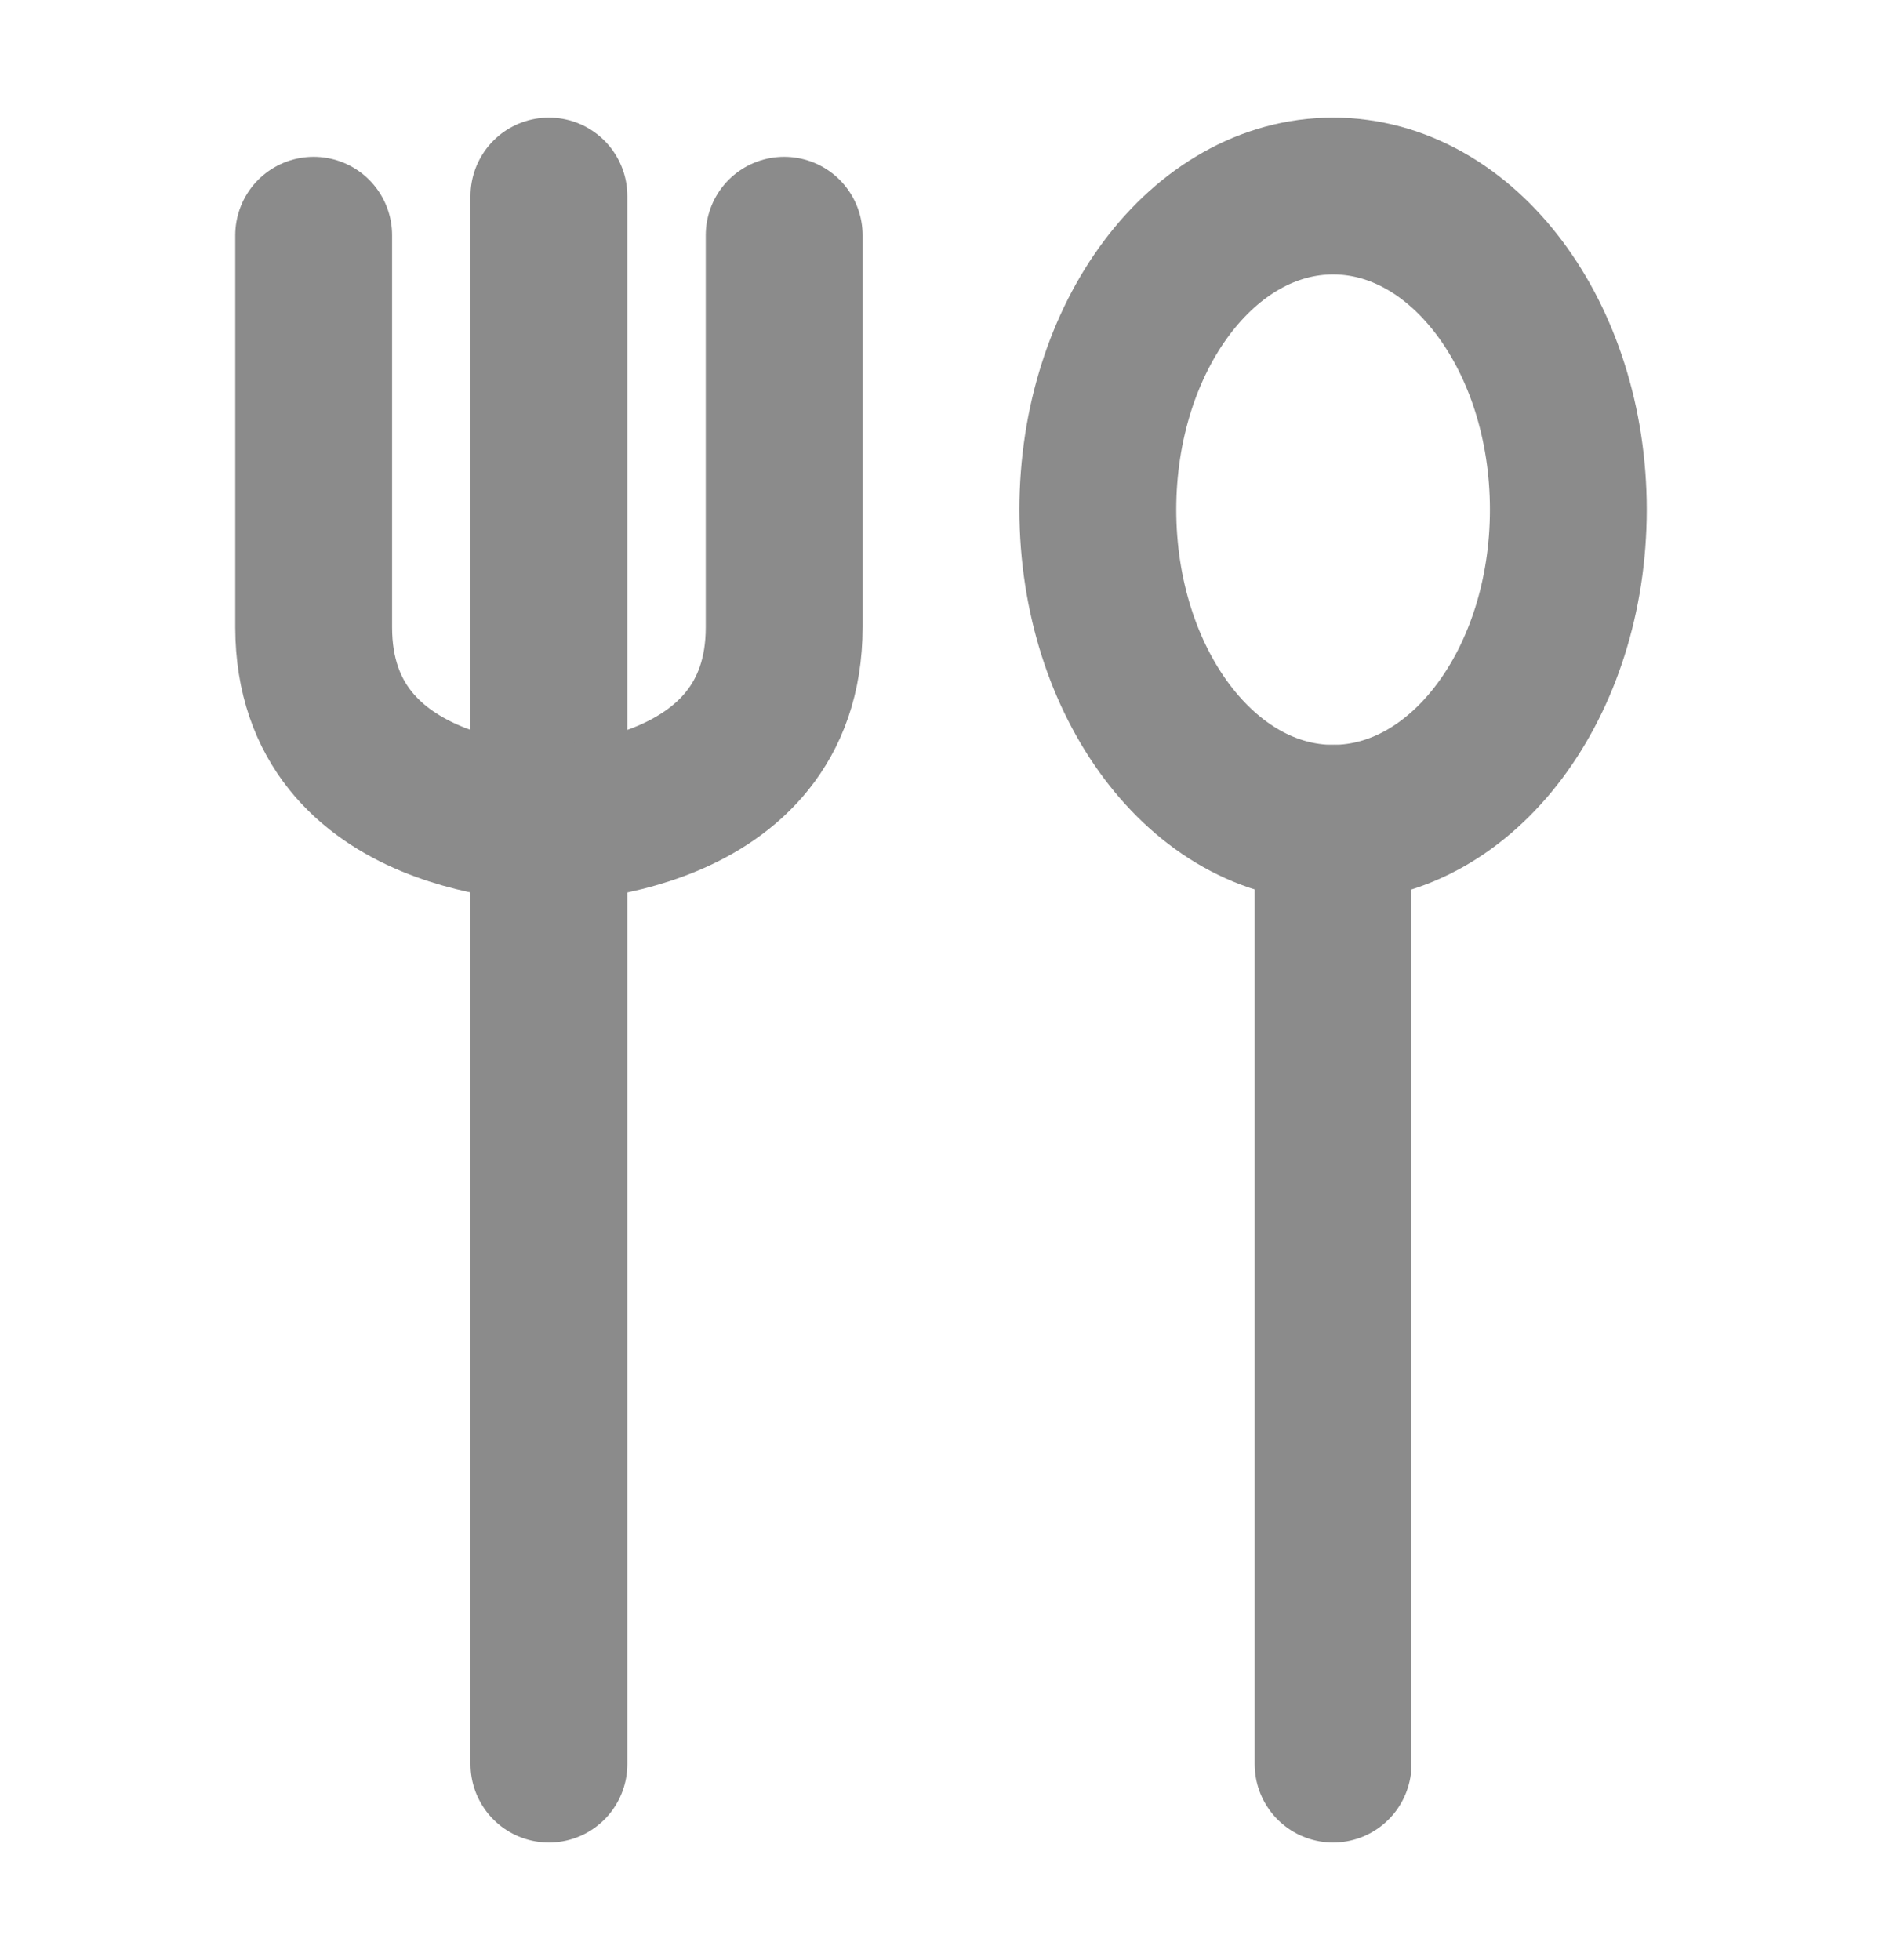
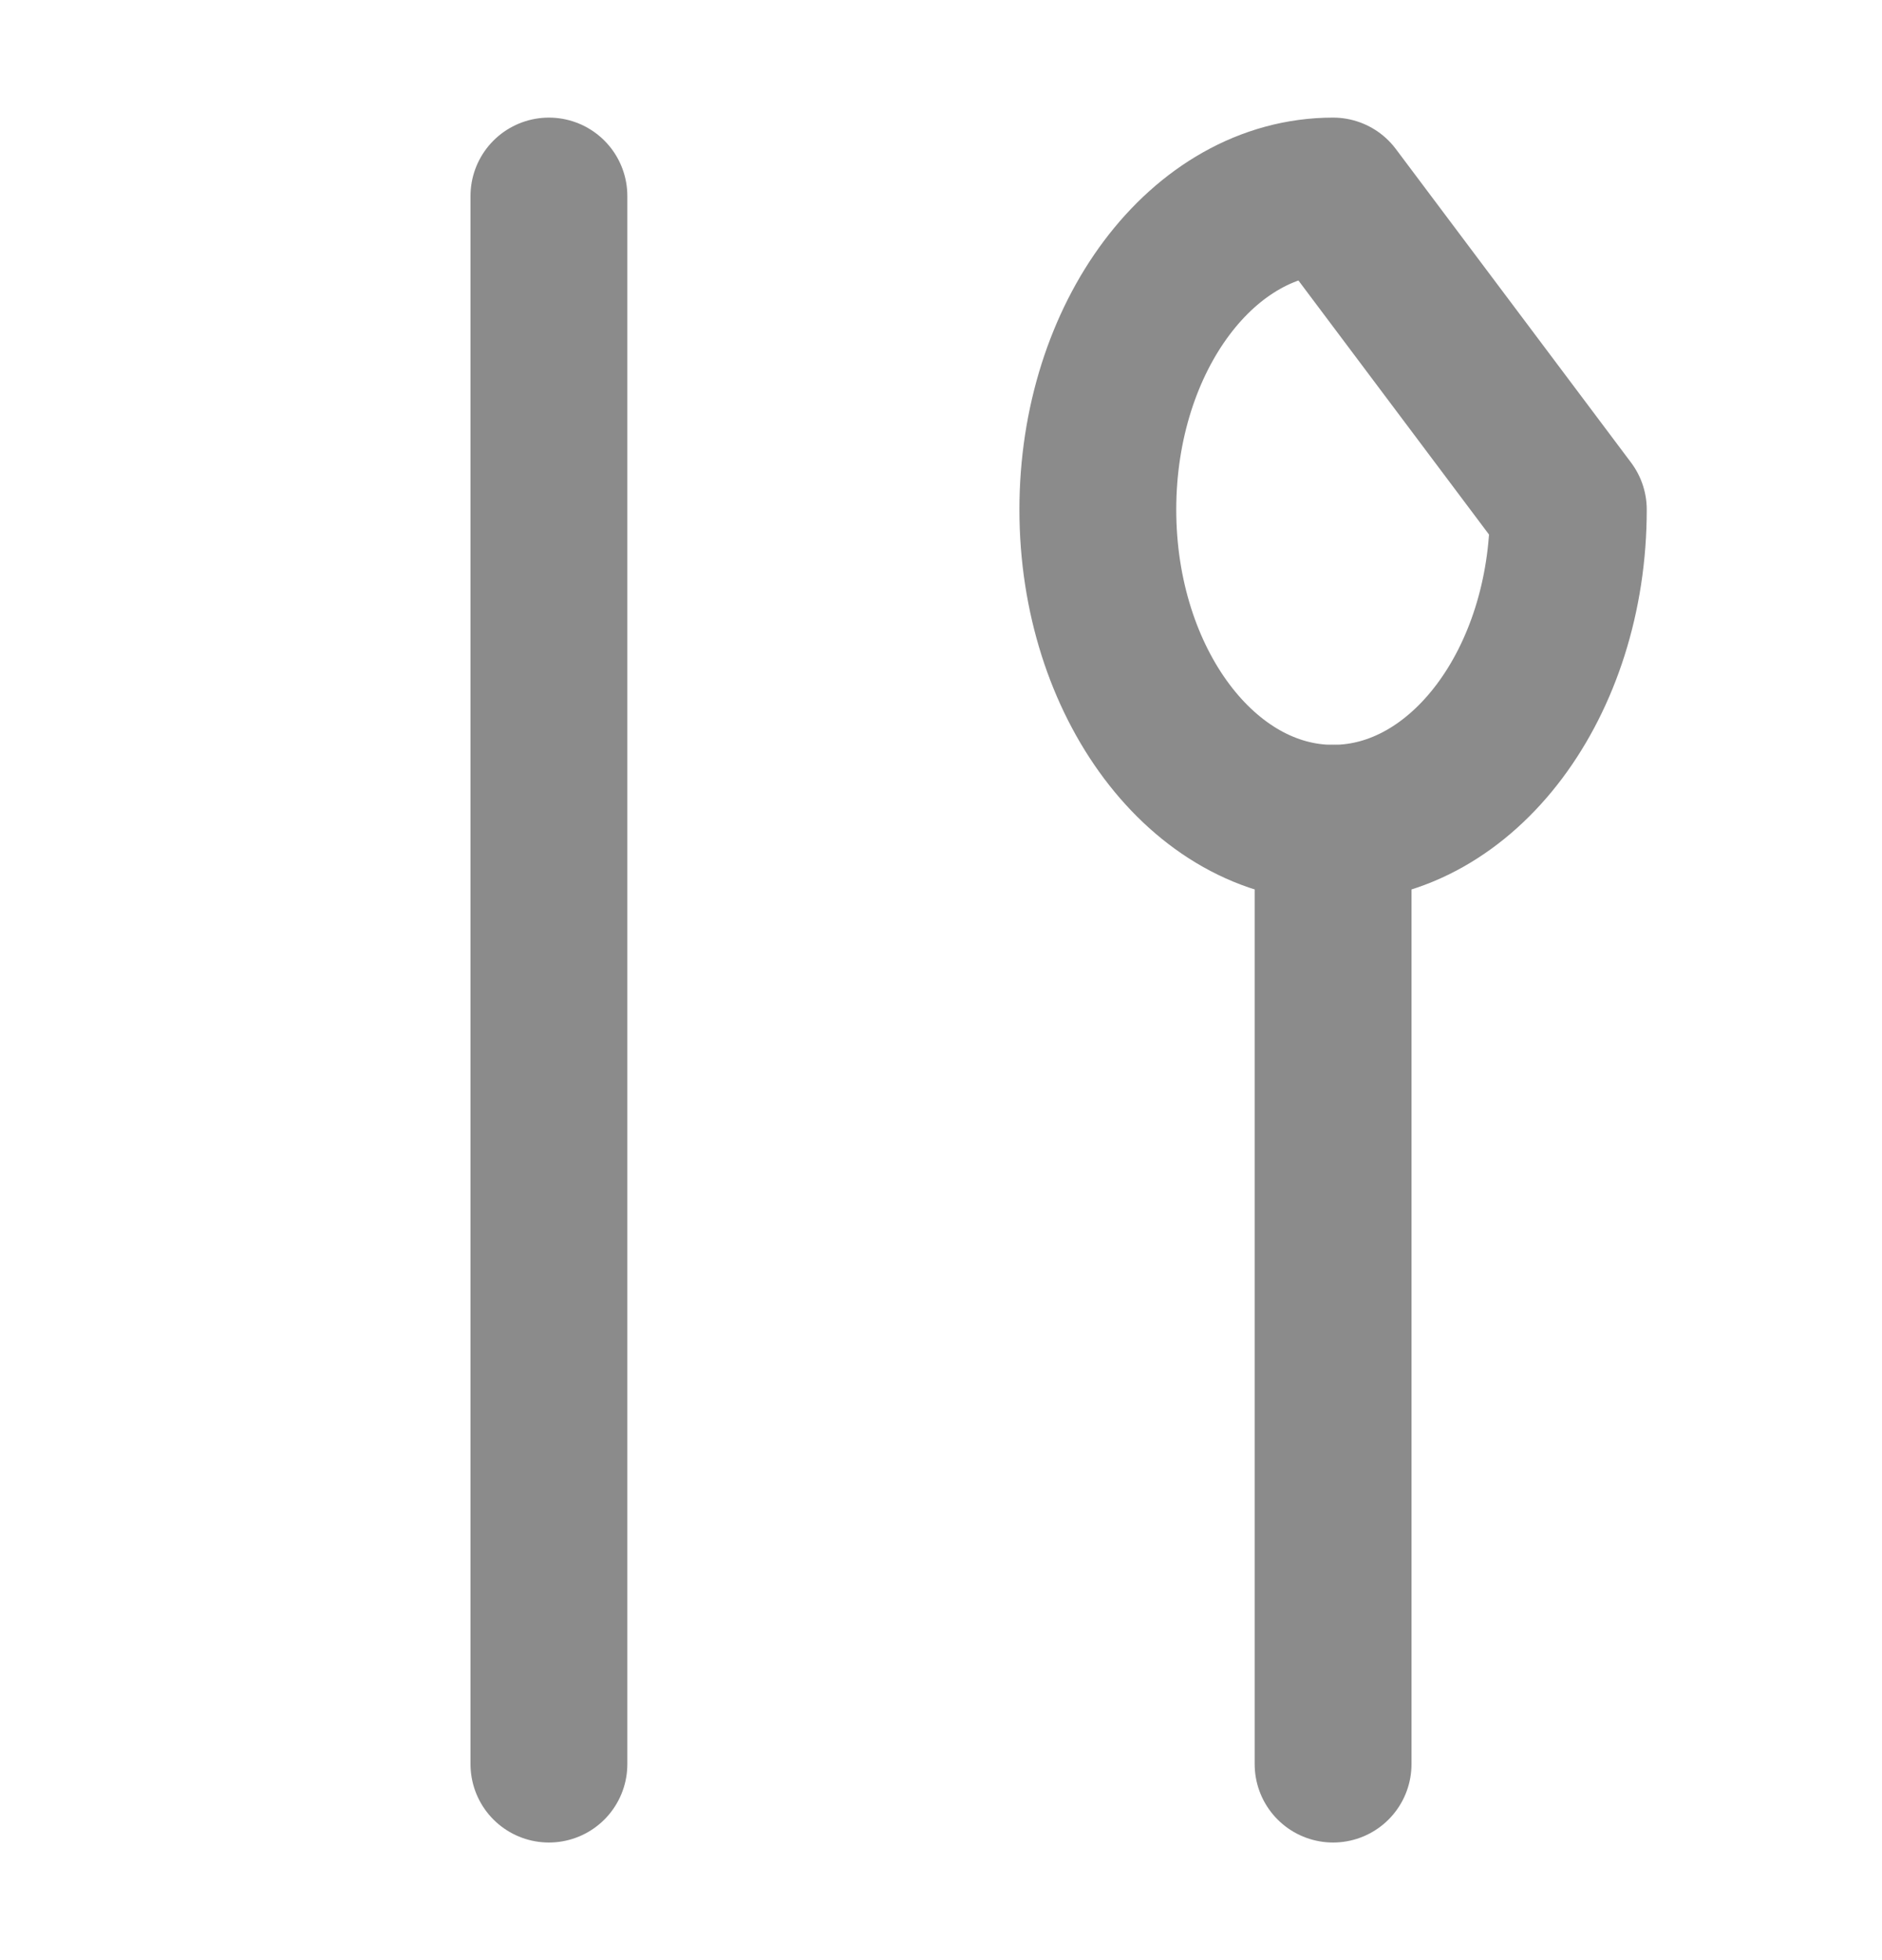
<svg xmlns="http://www.w3.org/2000/svg" width="24" height="25" viewBox="0 0 24 25" fill="none">
  <path d="M7 2.5V22.5" stroke="#8B8B8B" stroke-width="2" stroke-linecap="round" stroke-linejoin="round" />
-   <path d="M4 3V8C4 10.5 7 10.5 7 10.5C7 10.5 10 10.5 10 8V3" stroke="#8B8B8B" stroke-width="2" stroke-linecap="round" stroke-linejoin="round" />
  <path d="M17 10.5V22.5" stroke="#8B8B8B" stroke-width="2" stroke-linecap="round" stroke-linejoin="round" />
-   <path d="M20 6.5C20 8.709 18.657 10.5 17 10.5C15.343 10.5 14 8.709 14 6.5C14 4.291 15.343 2.5 17 2.5C18.657 2.5 20 4.291 20 6.5Z" stroke="#8B8B8B" stroke-width="2" stroke-linecap="round" stroke-linejoin="round" />
+   <path d="M20 6.5C20 8.709 18.657 10.5 17 10.5C15.343 10.5 14 8.709 14 6.5C14 4.291 15.343 2.5 17 2.5Z" stroke="#8B8B8B" stroke-width="2" stroke-linecap="round" stroke-linejoin="round" />
</svg>